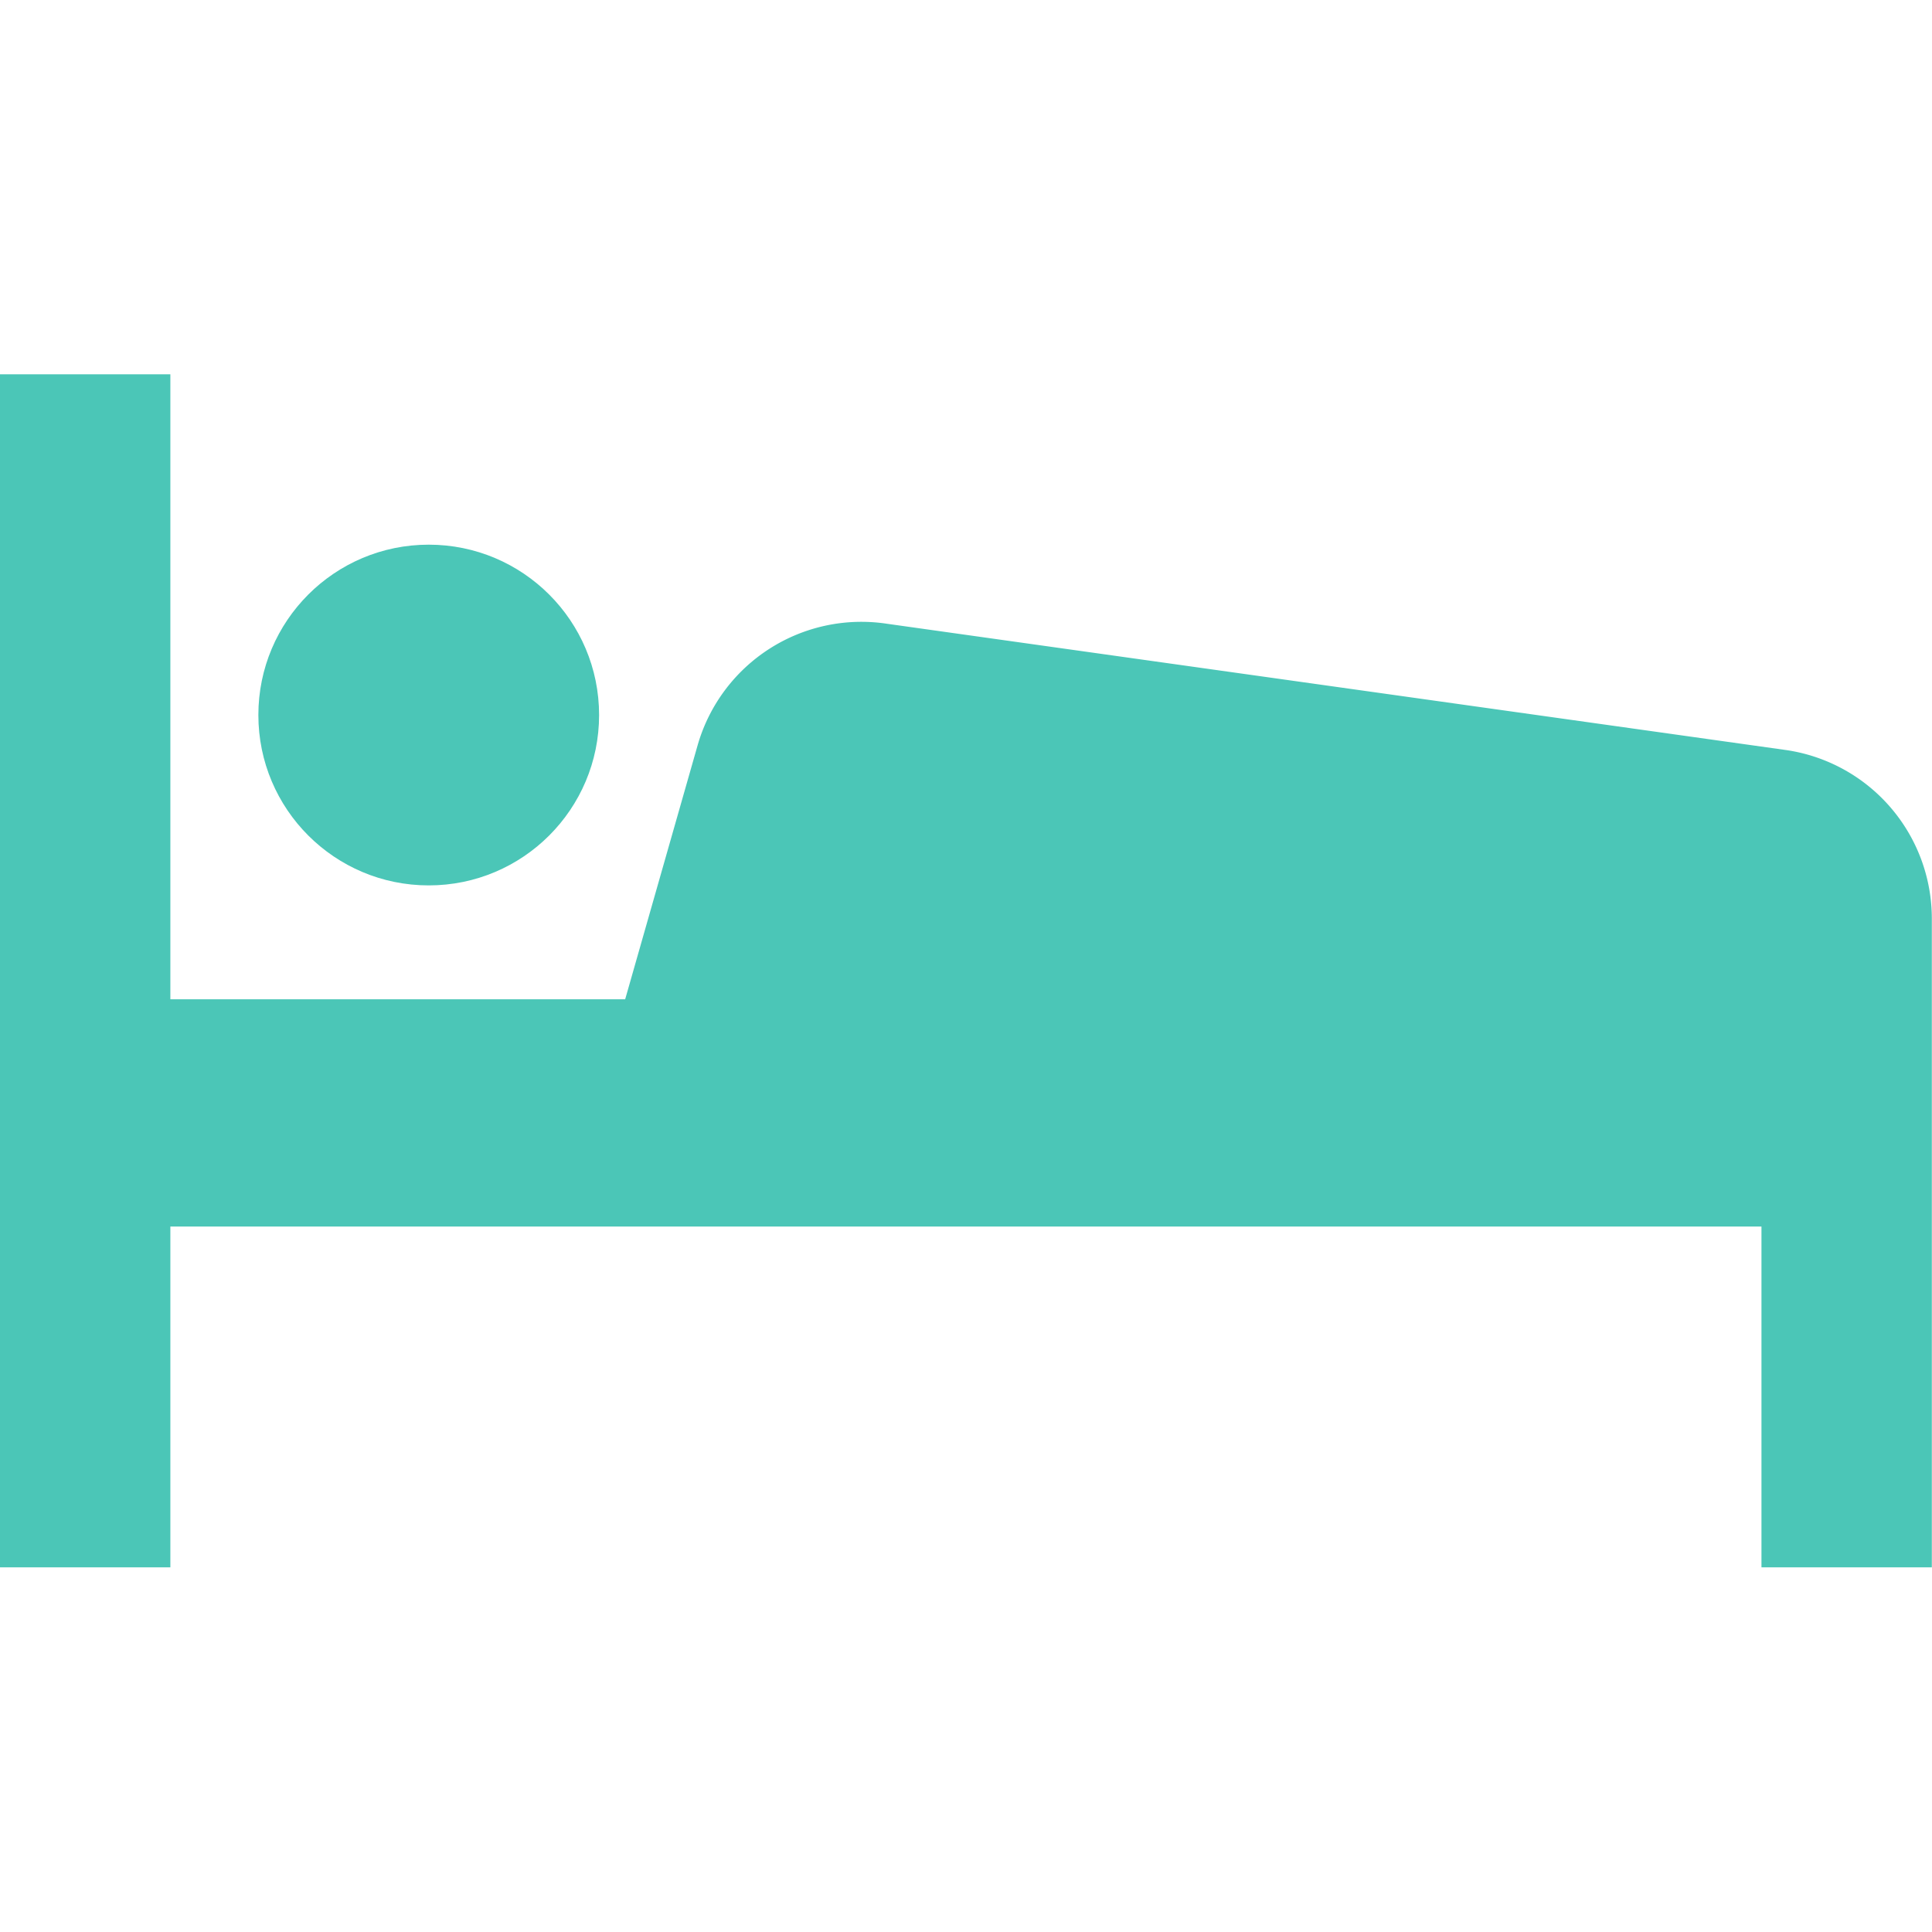
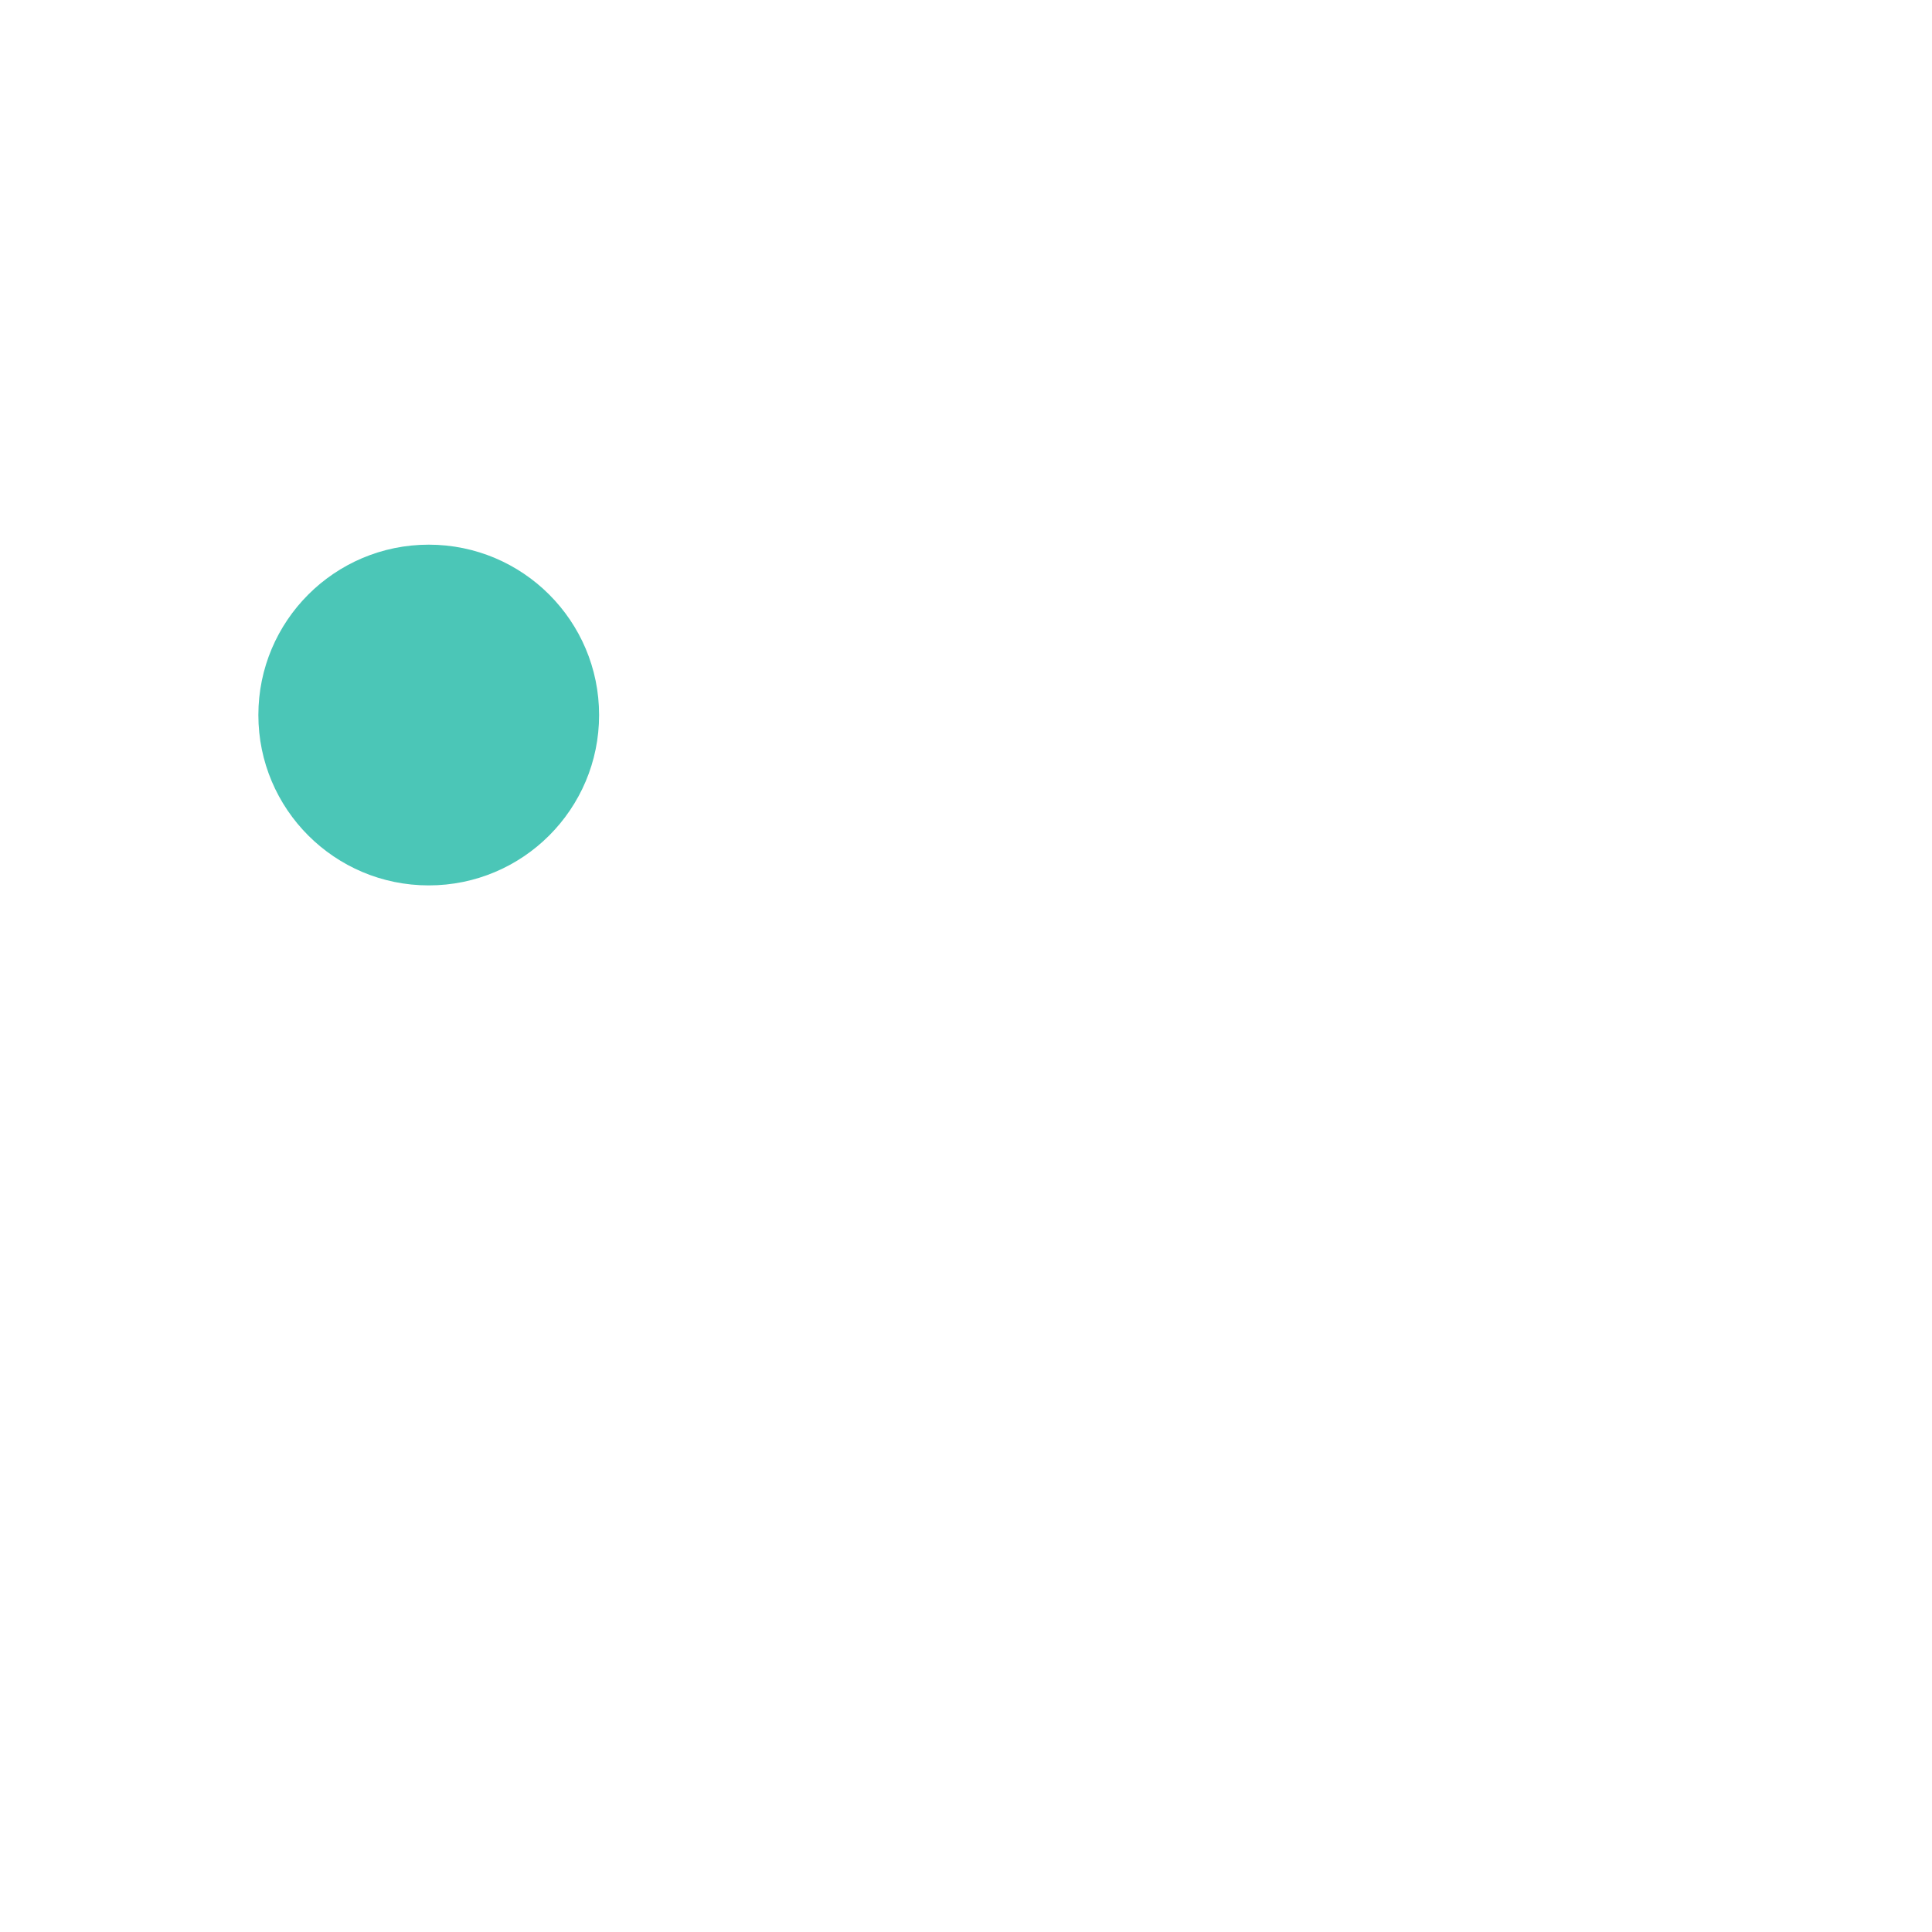
<svg xmlns="http://www.w3.org/2000/svg" width="100" height="100" viewBox="0 0 100 100">
  <defs>
    <style>
            .cls-2{fill:#4bc6b7}
        </style>
  </defs>
  <g id="レイヤー_2">
    <g id="waku">
      <path id="長方形_1510" fill="none" d="M0 0H100V100H0z" />
    </g>
    <g id="編集モード" transform="translate(0 19.374)">
      <circle id="楕円形_3" cx="8.818" cy="8.818" r="8.818" class="cls-2" transform="translate(13.373 8.818)" />
-       <path id="パス_2695" d="M108.491 67.868a8.818 8.818 0 0 0-7.511-8.725L54.4 52.6a8.818 8.818 0 0 0-9.794 6.3l-3.747 13.138H17.318V39.69H8.5v61.75h8.818V83.8h82.355v17.64h8.818z" class="cls-2" transform="translate(-8.5 -39.69)" />
    </g>
  </g>
</svg>